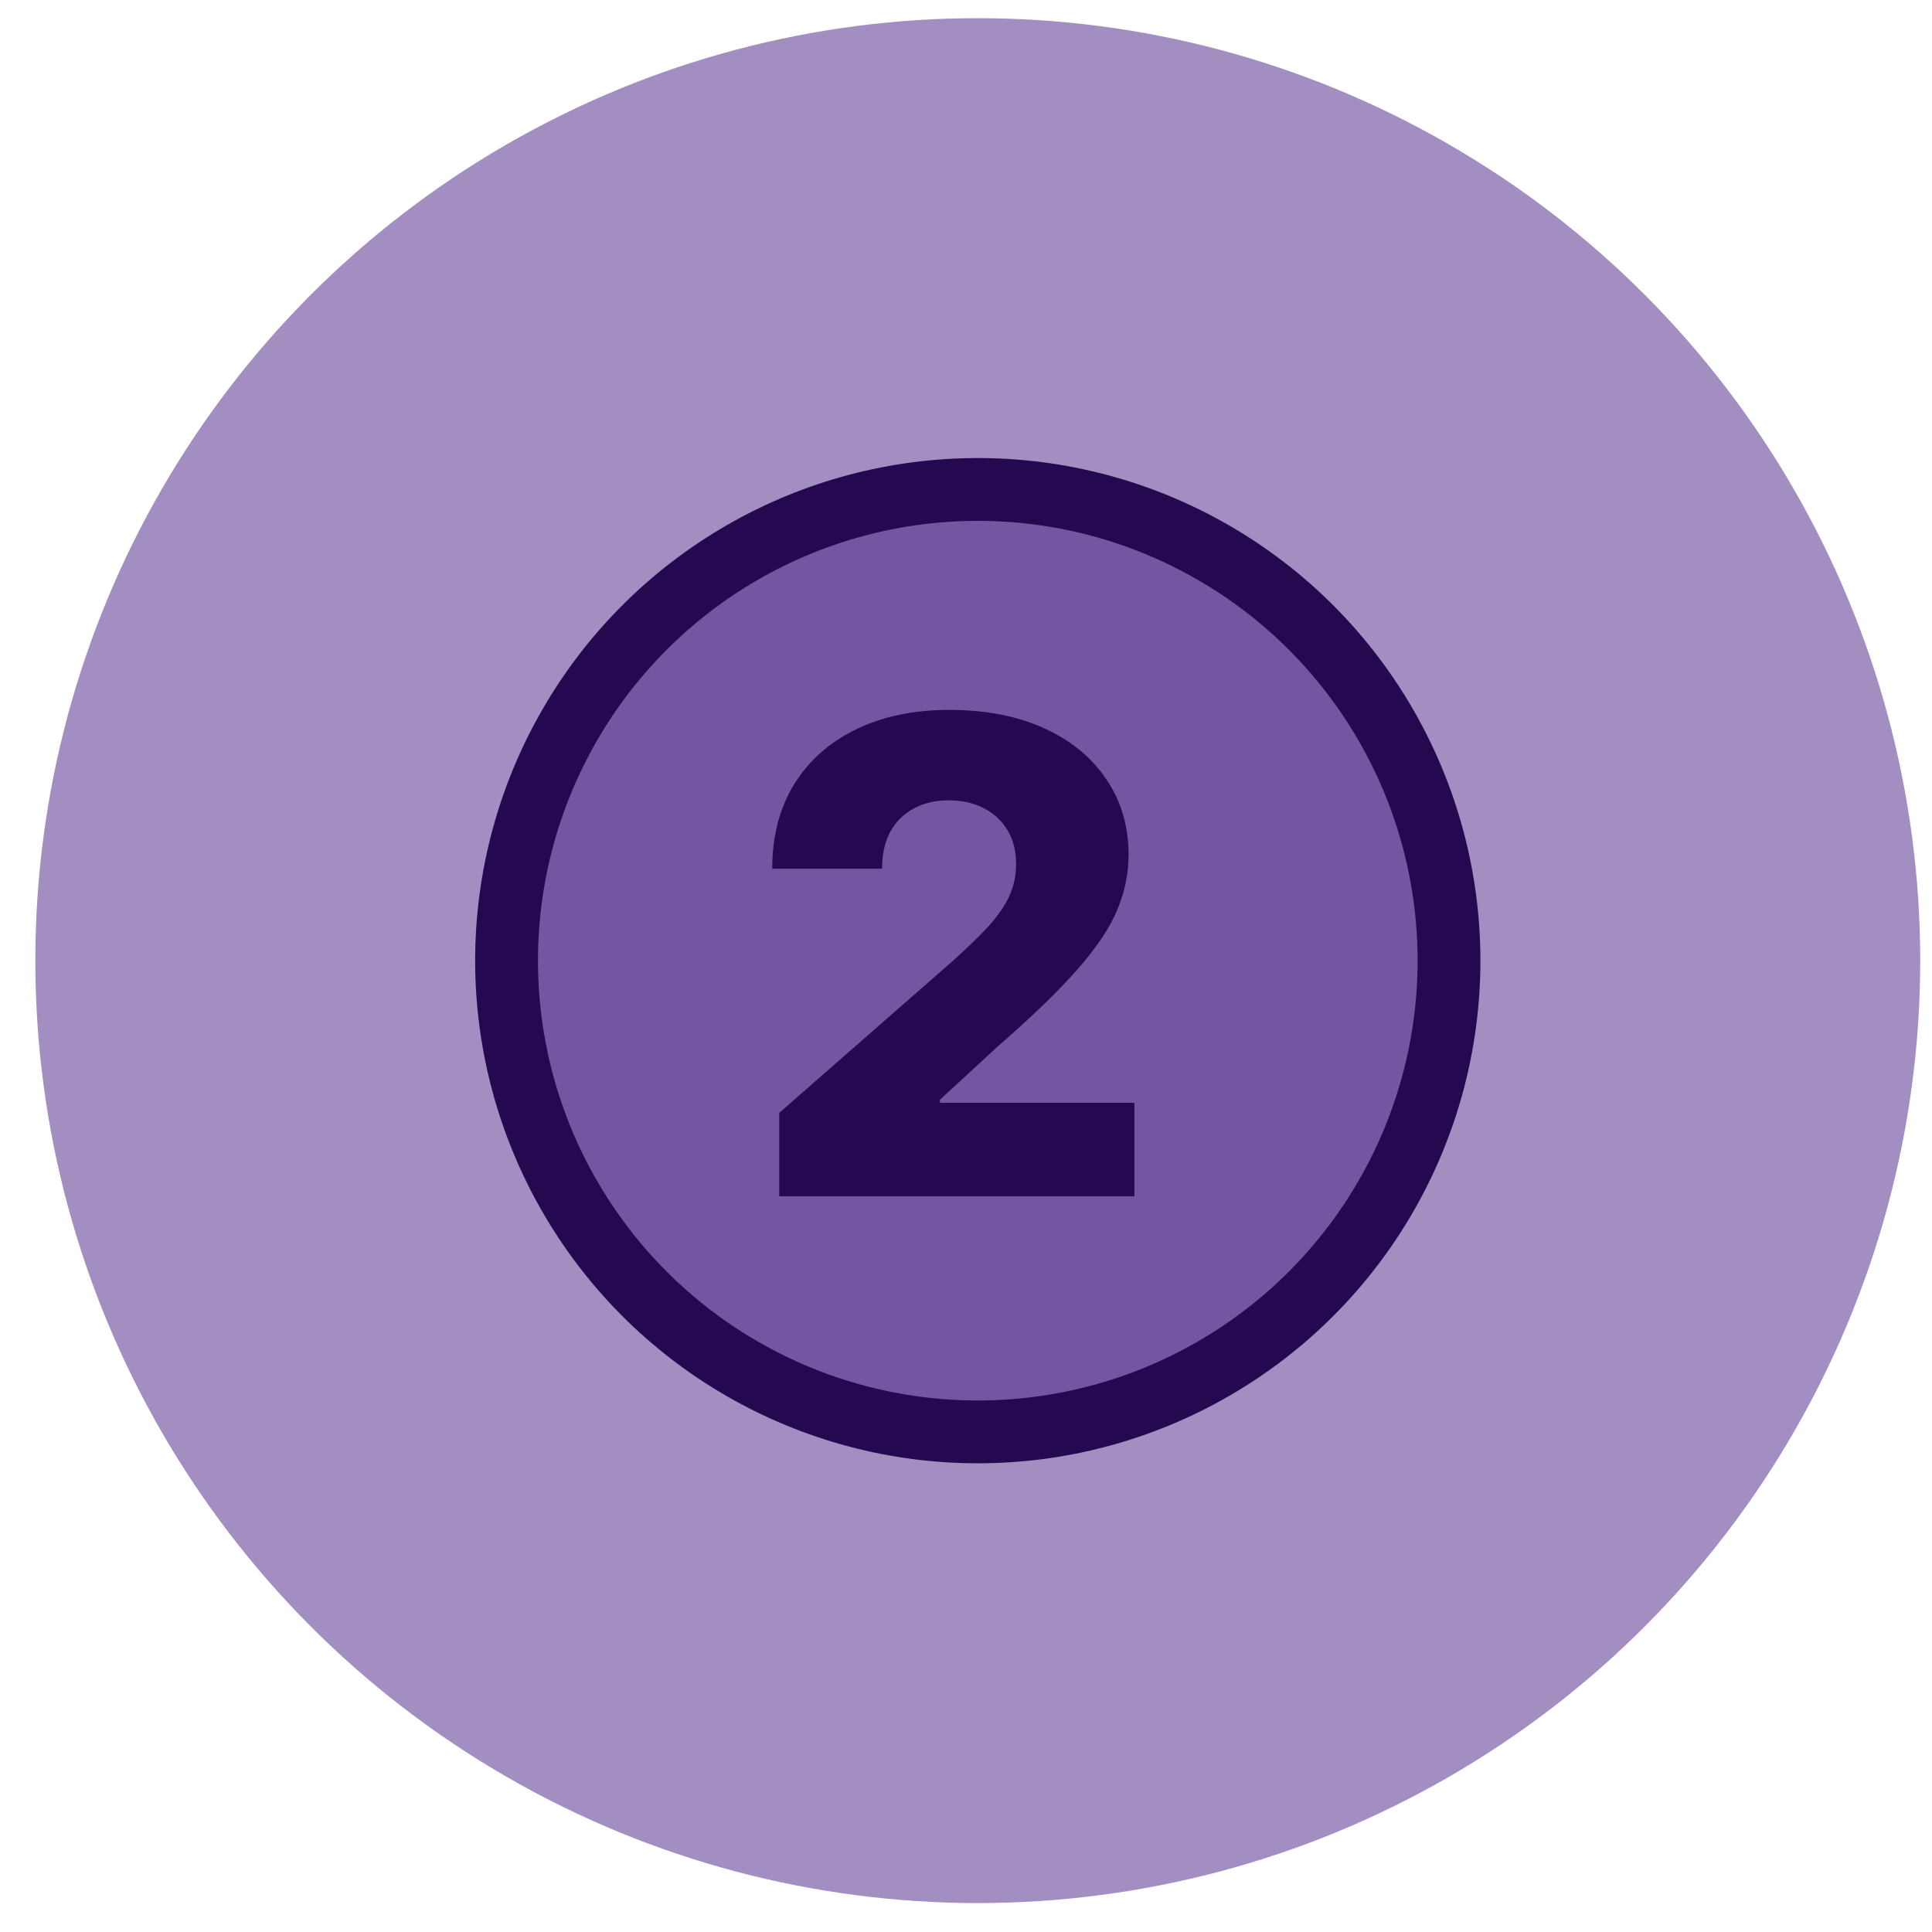
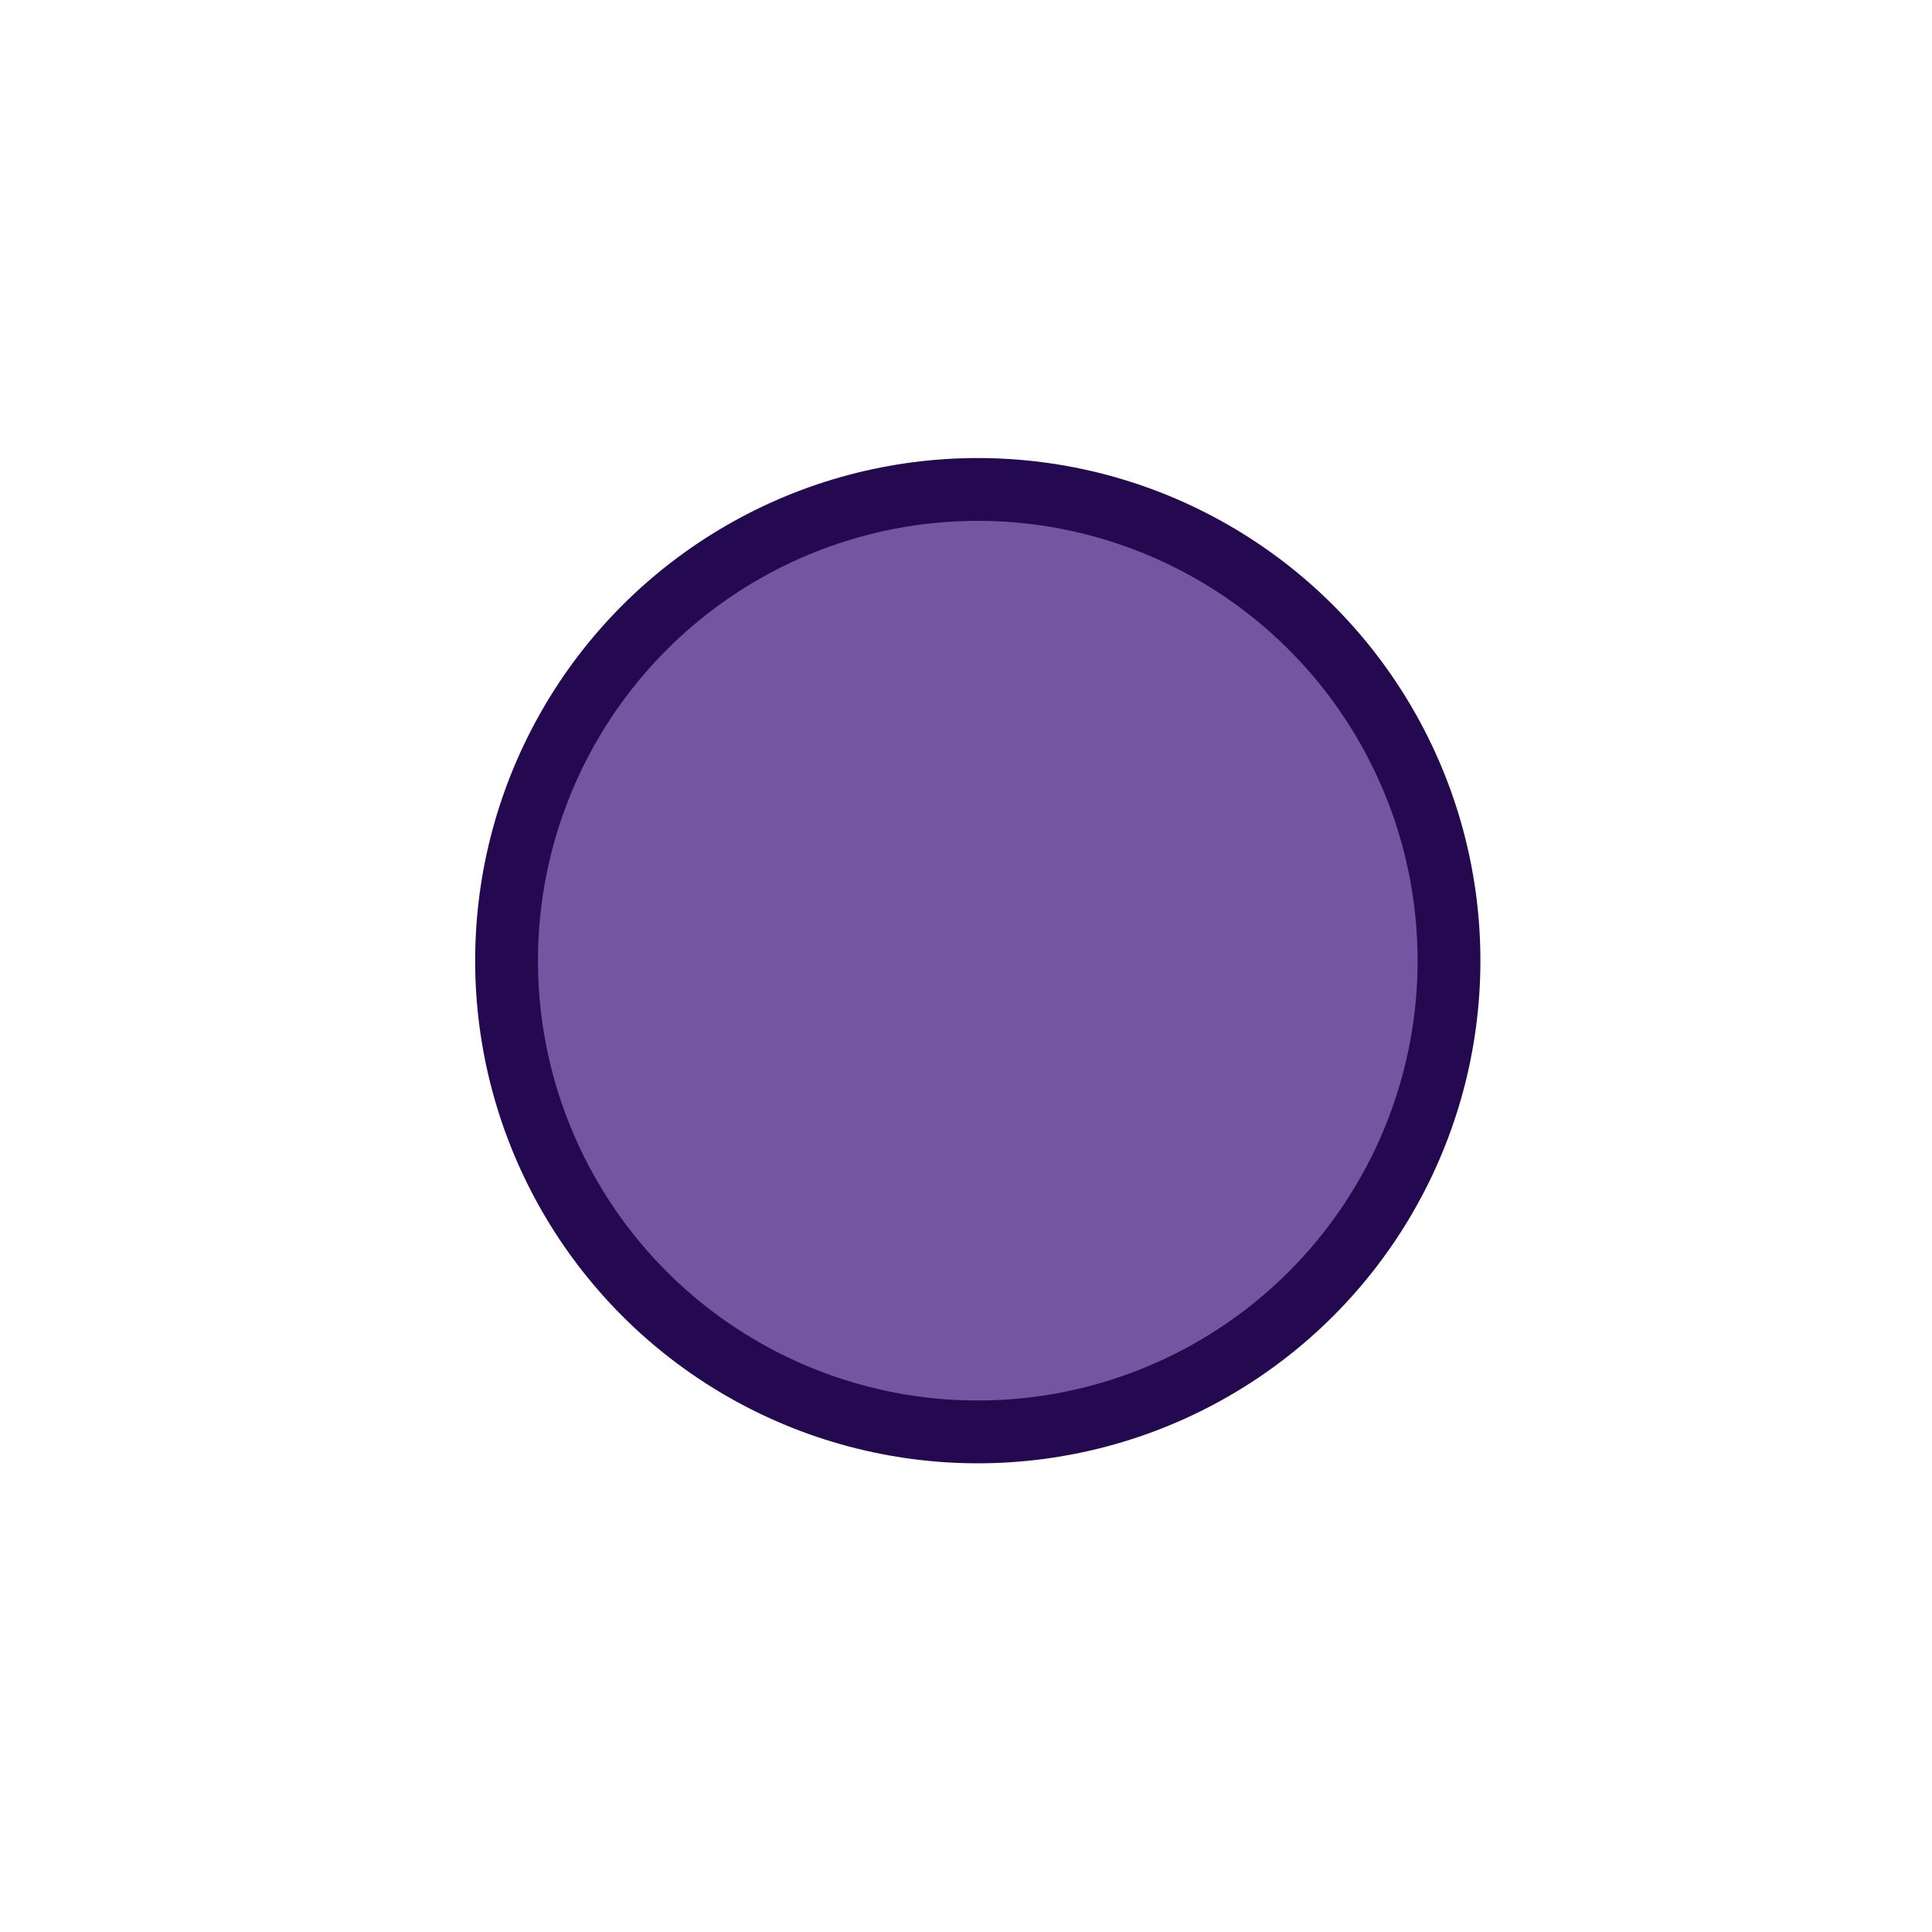
<svg xmlns="http://www.w3.org/2000/svg" width="41" height="41" viewBox="0 0 41 41" fill="none">
-   <circle cx="20.75" cy="20.386" r="20" fill="#A28EC1" />
  <circle cx="20.75" cy="20.387" r="10" fill="#7356A2" stroke="#240950" stroke-width="1.333" />
-   <path d="M16.537 25.386V23.616L20.251 20.365C20.529 20.113 20.766 19.883 20.962 19.674C21.157 19.462 21.306 19.25 21.409 19.038C21.512 18.822 21.563 18.589 21.563 18.337C21.563 18.055 21.502 17.815 21.379 17.616C21.256 17.414 21.087 17.258 20.872 17.148C20.657 17.039 20.41 16.984 20.131 16.984C19.85 16.984 19.603 17.042 19.39 17.158C19.178 17.271 19.013 17.435 18.893 17.651C18.777 17.866 18.719 18.128 18.719 18.436H16.388C16.388 17.743 16.544 17.145 16.855 16.641C17.167 16.138 17.604 15.75 18.168 15.478C18.734 15.203 19.392 15.065 20.141 15.065C20.913 15.065 21.585 15.195 22.155 15.453C22.725 15.712 23.166 16.073 23.477 16.537C23.792 16.998 23.95 17.533 23.95 18.143C23.95 18.531 23.872 18.915 23.716 19.296C23.56 19.677 23.28 20.098 22.876 20.559C22.475 21.02 21.904 21.572 21.165 22.215L19.947 23.338V23.403H24.074V25.386H16.537Z" fill="#240950" />
</svg>